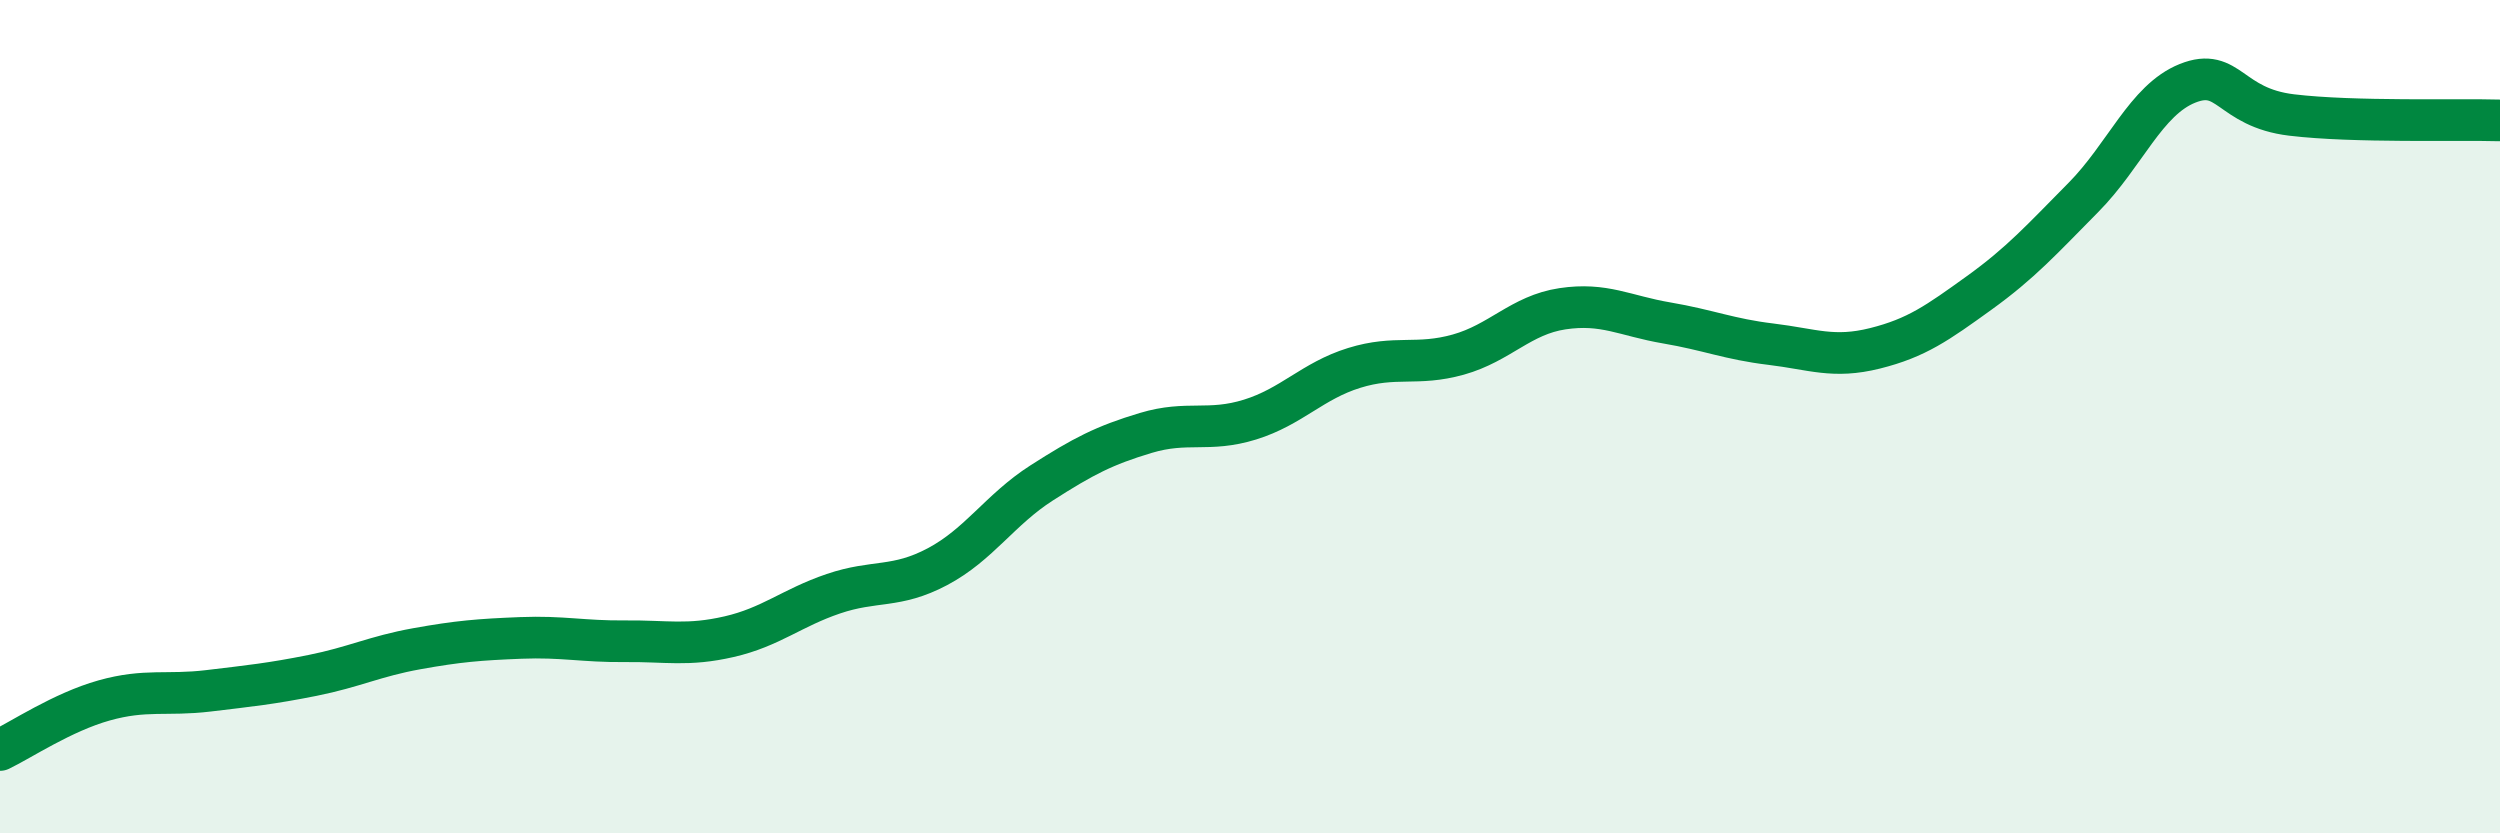
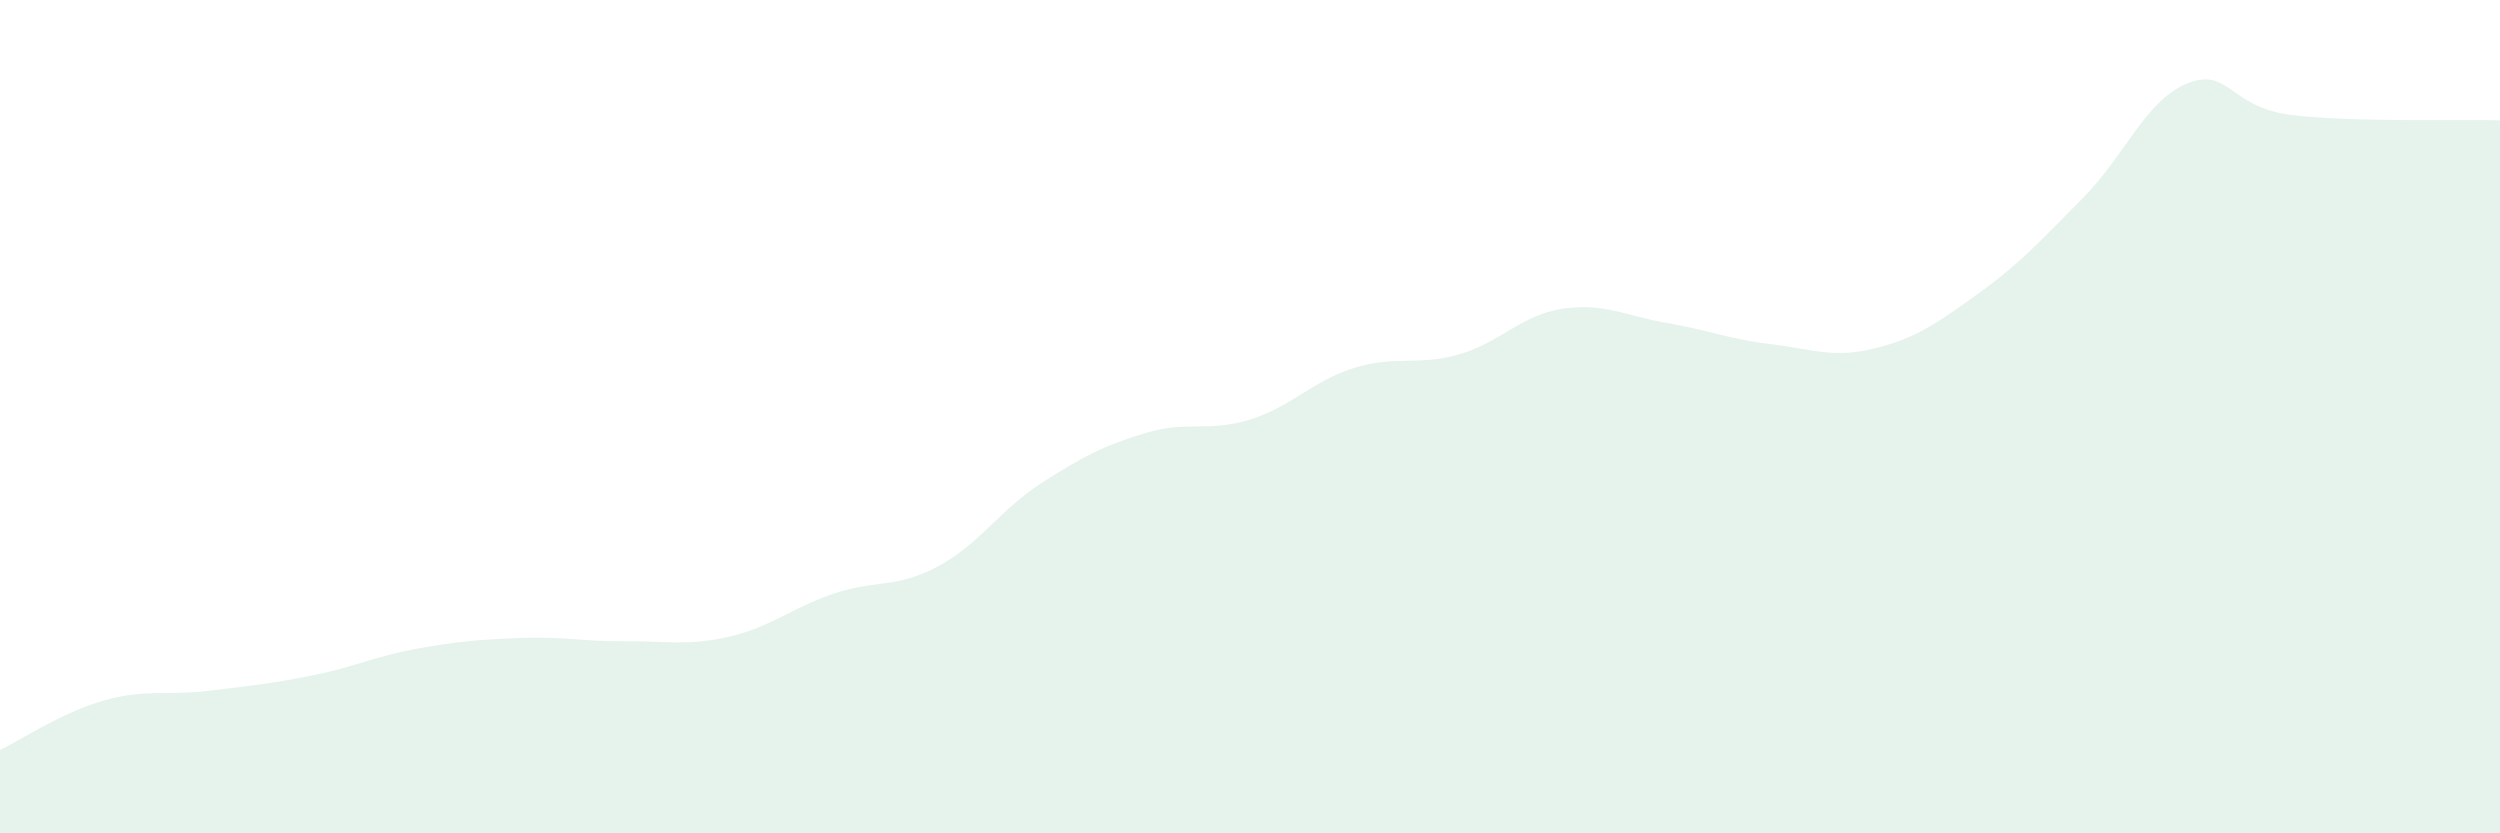
<svg xmlns="http://www.w3.org/2000/svg" width="60" height="20" viewBox="0 0 60 20">
  <path d="M 0,18 C 0.5,17.76 1.5,17.09 2.5,16.81 C 3.5,16.53 4,16.7 5,16.58 C 6,16.46 6.5,16.41 7.5,16.21 C 8.5,16.01 9,15.75 10,15.57 C 11,15.39 11.5,15.35 12.5,15.31 C 13.5,15.27 14,15.4 15,15.39 C 16,15.38 16.5,15.51 17.5,15.28 C 18.5,15.05 19,14.59 20,14.25 C 21,13.91 21.5,14.13 22.5,13.6 C 23.5,13.07 24,12.23 25,11.59 C 26,10.95 26.5,10.69 27.5,10.39 C 28.5,10.09 29,10.38 30,10.07 C 31,9.76 31.5,9.14 32.5,8.83 C 33.5,8.52 34,8.79 35,8.51 C 36,8.23 36.5,7.56 37.5,7.41 C 38.5,7.26 39,7.58 40,7.75 C 41,7.92 41.5,8.14 42.5,8.26 C 43.5,8.38 44,8.61 45,8.36 C 46,8.11 46.5,7.75 47.5,7.03 C 48.5,6.31 49,5.75 50,4.74 C 51,3.73 51.5,2.4 52.5,2 C 53.5,1.6 53.5,2.58 55,2.76 C 56.5,2.94 59,2.86 60,2.89L60 20L0 20Z" fill="#008740" opacity="0.1" stroke-linecap="round" stroke-linejoin="round" />
-   <path d="M 0,18 C 0.5,17.76 1.5,17.09 2.5,16.81 C 3.5,16.53 4,16.7 5,16.58 C 6,16.46 6.5,16.41 7.5,16.21 C 8.5,16.01 9,15.75 10,15.57 C 11,15.39 11.5,15.35 12.5,15.31 C 13.5,15.27 14,15.4 15,15.39 C 16,15.38 16.5,15.51 17.5,15.28 C 18.5,15.05 19,14.59 20,14.25 C 21,13.91 21.5,14.13 22.5,13.6 C 23.5,13.07 24,12.23 25,11.59 C 26,10.95 26.5,10.69 27.5,10.39 C 28.5,10.09 29,10.38 30,10.07 C 31,9.76 31.5,9.14 32.5,8.83 C 33.5,8.52 34,8.79 35,8.51 C 36,8.23 36.5,7.56 37.5,7.41 C 38.5,7.26 39,7.58 40,7.75 C 41,7.92 41.5,8.14 42.5,8.26 C 43.5,8.38 44,8.61 45,8.36 C 46,8.11 46.5,7.75 47.5,7.03 C 48.5,6.31 49,5.75 50,4.74 C 51,3.73 51.5,2.4 52.5,2 C 53.5,1.6 53.5,2.58 55,2.76 C 56.5,2.94 59,2.86 60,2.89" stroke="#008740" stroke-width="1" fill="none" stroke-linecap="round" stroke-linejoin="round" />
</svg>